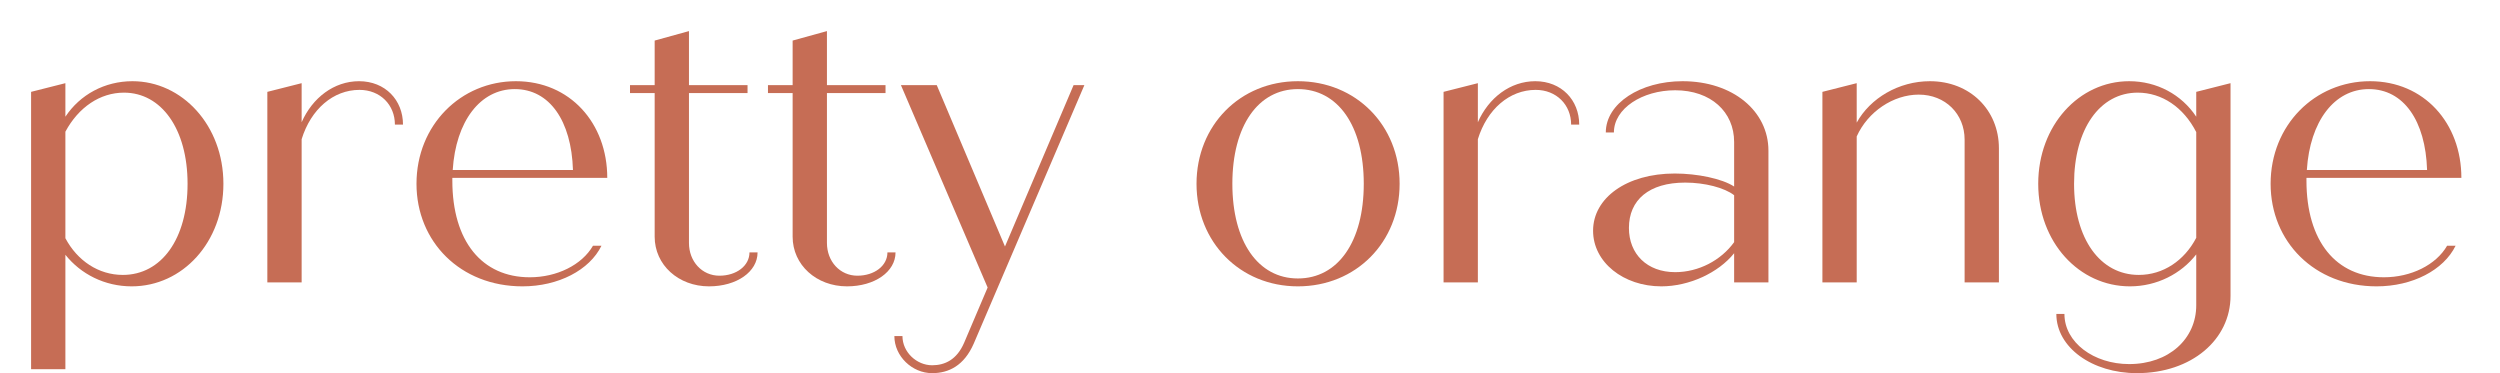
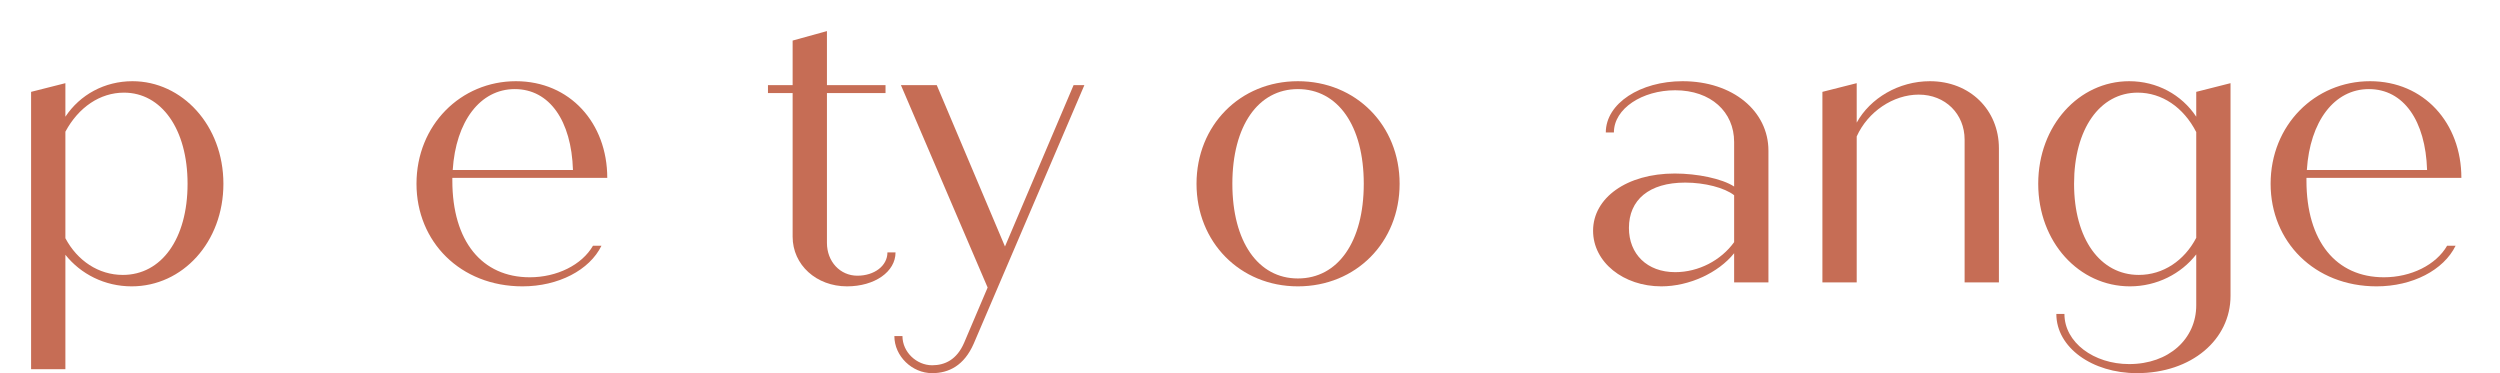
<svg xmlns="http://www.w3.org/2000/svg" fill="none" viewBox="0 0 268 40" height="40" width="268">
  <g clip-path="url(#clip0)">
    <path fill="#C66D55" d="M20.107 19.701C20.107 13.822 17.297 9.931 13.29 9.931C10.729 9.931 8.415 11.496 7.01 14.118V25.537C8.29 27.948 10.563 29.471 13.166 29.471C17.297 29.471 20.107 25.622 20.107 19.701ZM23.949 19.701C23.949 25.96 19.57 30.697 14.117 30.697C11.224 30.697 8.663 29.386 7.01 27.313V39.578H3.333V9.847L7.01 8.916V12.511C8.58 10.143 11.224 8.705 14.199 8.705C19.529 8.705 23.949 13.442 23.949 19.701Z" />
-     <path fill="#C66D55" d="M43.201 13.357H42.334C42.334 11.242 40.764 9.635 38.533 9.635C35.724 9.635 33.327 11.707 32.336 14.922V30.274H28.659V9.847L32.336 8.916V13.103C33.492 10.481 35.805 8.705 38.491 8.705C41.3 8.705 43.201 10.735 43.201 13.357Z" />
    <path fill="#C66D55" d="M48.532 18.221H61.422C61.257 12.934 58.902 9.551 55.183 9.551C51.466 9.551 48.862 13.019 48.532 18.221ZM63.569 26.341H64.479C63.198 28.962 59.851 30.697 56.01 30.697C49.358 30.697 44.648 25.918 44.648 19.701C44.648 13.399 49.4 8.705 55.307 8.705C61.091 8.705 65.099 13.188 65.099 19.067H48.491V19.362C48.491 25.875 51.672 29.724 56.794 29.724C59.687 29.724 62.371 28.413 63.569 26.341Z" />
-     <path fill="#C66D55" d="M81.211 27.06C81.211 29.132 78.98 30.697 76.005 30.697C72.742 30.697 70.18 28.413 70.18 25.368V9.974H67.536V9.128H70.18V4.349L73.857 3.333V9.128H80.136V9.974H73.857V26.045C73.857 28.033 75.261 29.555 77.121 29.555C78.938 29.555 80.344 28.498 80.344 27.06H81.211Z" />
    <path fill="#C66D55" d="M96.001 27.06C96.001 29.132 93.771 30.697 90.796 30.697C87.532 30.697 84.97 28.413 84.97 25.368V9.974H82.326V9.128H84.97V4.349L88.648 3.333V9.128H94.928V9.974H88.648V26.045C88.648 28.033 90.052 29.555 91.912 29.555C93.73 29.555 95.133 28.498 95.133 27.06H96.001Z" />
    <path fill="#C66D55" d="M116.244 9.128L104.387 36.83C103.354 39.198 101.702 40.002 99.925 40.002C97.776 40.002 95.876 38.183 95.876 36.026H96.743C96.743 37.76 98.273 39.156 99.925 39.156C101.289 39.156 102.569 38.564 103.354 36.745L105.874 30.824L96.58 9.128H100.421L107.734 26.425L115.088 9.128H116.244Z" />
    <path fill="#C66D55" d="M146.196 19.701C146.196 13.484 143.429 9.551 139.132 9.551C134.877 9.551 132.109 13.484 132.109 19.701C132.109 25.918 134.877 29.851 139.132 29.851C143.429 29.851 146.196 25.918 146.196 19.701ZM128.267 19.701C128.267 13.442 132.936 8.705 139.132 8.705C145.371 8.705 150.039 13.442 150.039 19.701C150.039 25.96 145.371 30.697 139.132 30.697C132.936 30.697 128.267 25.96 128.267 19.701Z" />
-     <path fill="#C66D55" d="M169.292 13.357H168.425C168.425 11.242 166.854 9.635 164.624 9.635C161.814 9.635 159.418 11.707 158.427 14.922V30.274H154.75V9.847L158.427 8.916V13.103C159.583 10.481 161.897 8.705 164.582 8.705C167.391 8.705 169.292 10.735 169.292 13.357Z" />
-     <path fill="#C66D55" d="M185.899 25.96V20.927C184.866 20.124 182.759 19.574 180.653 19.574C176.769 19.574 174.621 21.435 174.621 24.438C174.621 27.229 176.562 29.175 179.578 29.175C182.098 29.175 184.495 27.906 185.899 25.96ZM189.576 16.148V30.274H185.899V27.145C184.206 29.259 181.065 30.697 178.091 30.697C174.042 30.697 170.778 28.117 170.778 24.734C170.778 21.223 174.372 18.601 179.537 18.601C181.933 18.601 184.619 19.151 185.899 19.997V15.218C185.899 12.004 183.42 9.677 179.578 9.677C176.067 9.677 173.01 11.623 173.01 14.203H172.142C172.142 11.073 175.86 8.705 180.363 8.705C185.775 8.705 189.576 11.919 189.576 16.148Z" />
+     <path fill="#C66D55" d="M185.899 25.96V20.927C184.866 20.124 182.759 19.574 180.653 19.574C176.769 19.574 174.621 21.435 174.621 24.438C174.621 27.229 176.562 29.175 179.578 29.175C182.098 29.175 184.495 27.906 185.899 25.96ZM189.576 16.148V30.274H185.899V27.145C184.206 29.259 181.065 30.697 178.091 30.697C174.042 30.697 170.778 28.117 170.778 24.734C170.778 21.223 174.372 18.601 179.537 18.601C181.933 18.601 184.619 19.151 185.899 19.997V15.218C185.899 12.004 183.42 9.677 179.578 9.677C176.067 9.677 173.01 11.623 173.01 14.203H172.142C172.142 11.073 175.86 8.705 180.363 8.705C185.775 8.705 189.576 11.919 189.576 16.148" />
    <path fill="#C66D55" d="M214.283 15.894V30.274H210.606V14.964C210.606 12.215 208.541 10.143 205.691 10.143C202.963 10.143 200.237 11.962 199.039 14.626V30.274H195.362V9.847L199.039 8.916V13.146C200.484 10.524 203.541 8.705 206.888 8.705C211.184 8.705 214.283 11.792 214.283 15.894Z" />
    <path fill="#C66D55" d="M235.437 25.495V14.16C234.073 11.496 231.76 9.931 229.157 9.931C225.108 9.931 222.34 13.822 222.34 19.701C222.34 25.622 225.149 29.471 229.281 29.471C231.883 29.471 234.156 27.948 235.437 25.495ZM239.113 8.916V31.712C239.113 36.406 234.94 40.002 229.074 40.002C224.282 40.002 220.44 37.252 220.44 33.657H221.307C221.307 36.702 224.447 39.029 228.248 39.029C232.504 39.029 235.437 36.322 235.437 32.727V27.271C233.825 29.343 231.223 30.697 228.331 30.697C222.876 30.697 218.498 25.96 218.498 19.701C218.498 13.442 222.876 8.705 228.248 8.705C231.223 8.705 233.867 10.143 235.437 12.511V9.847L239.113 8.916Z" />
    <path fill="#C66D55" d="M247.294 18.221H260.183C260.018 12.934 257.663 9.551 253.944 9.551C250.227 9.551 247.625 13.019 247.294 18.221ZM262.331 26.341H263.241C261.96 28.962 258.614 30.697 254.771 30.697C248.12 30.697 243.41 25.918 243.41 19.701C243.41 13.399 248.161 8.705 254.07 8.705C259.853 8.705 263.86 13.188 263.86 19.067H247.252V19.362C247.252 25.875 250.433 29.724 255.557 29.724C258.449 29.724 261.134 28.413 262.331 26.341Z" />
  </g>
  <defs>
    <clipPath id="clip0">
      <rect fill="white" height="40" width="267.194" />
    </clipPath>
  </defs>
</svg>